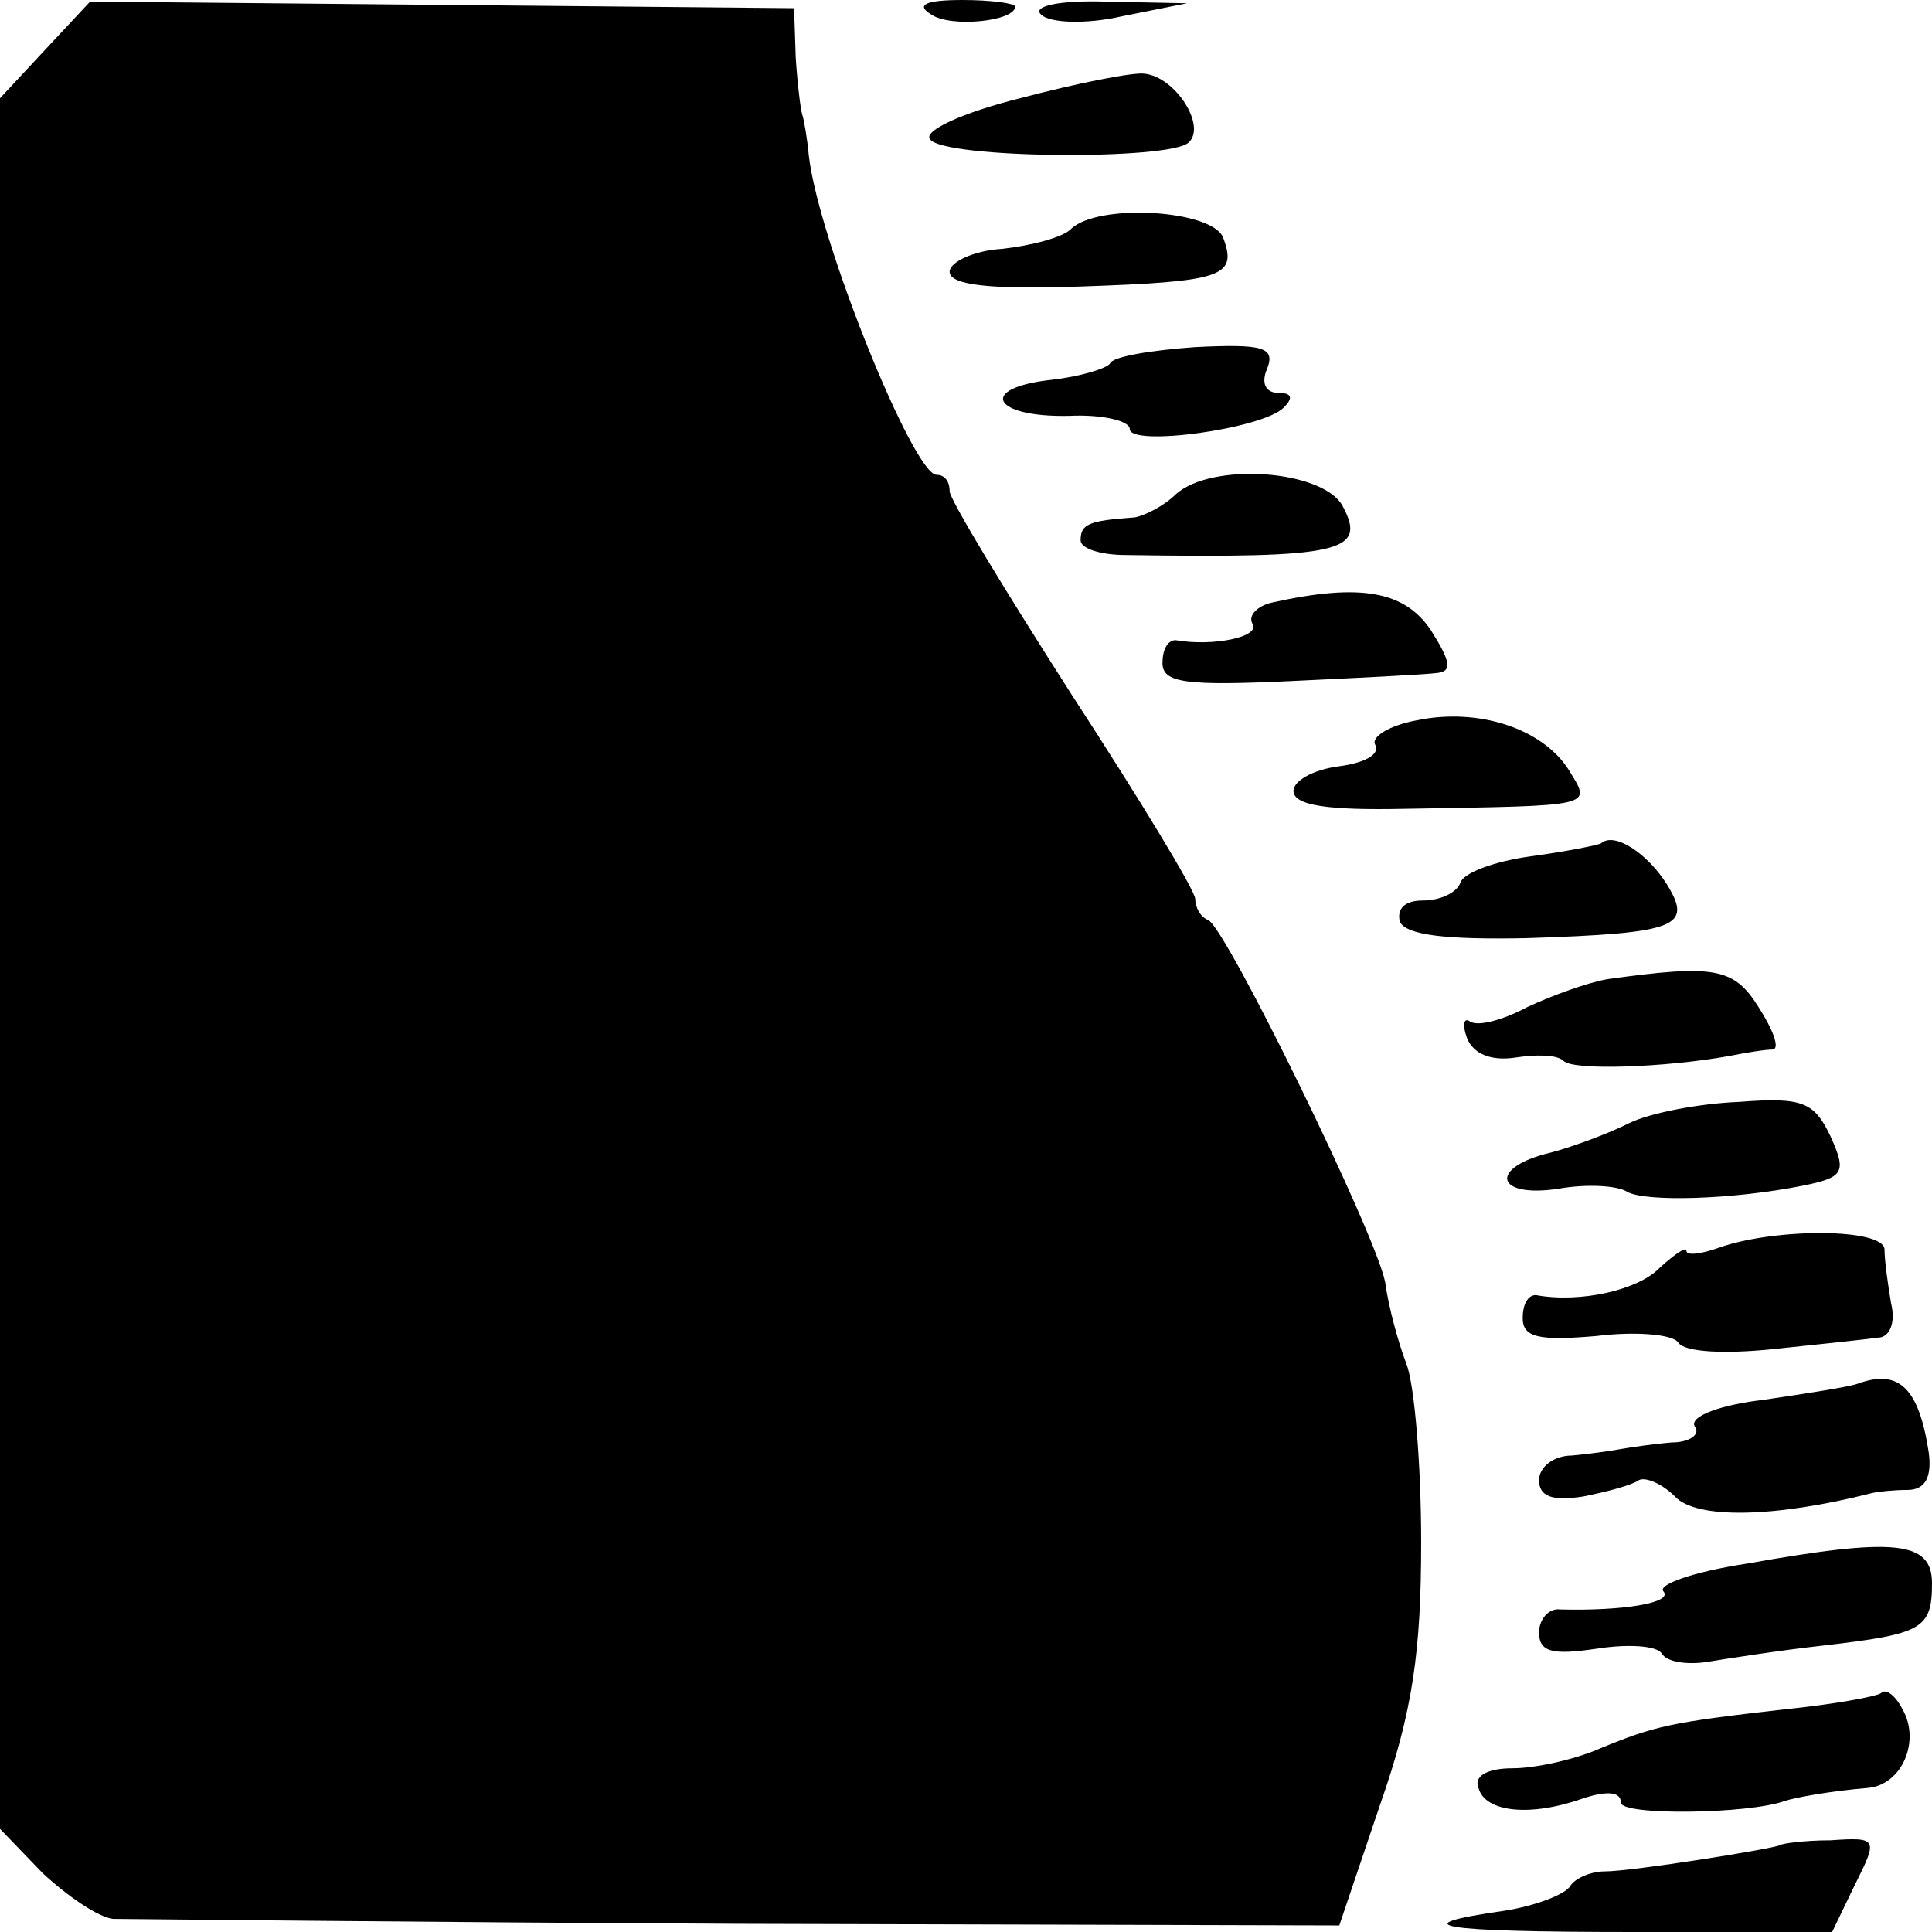
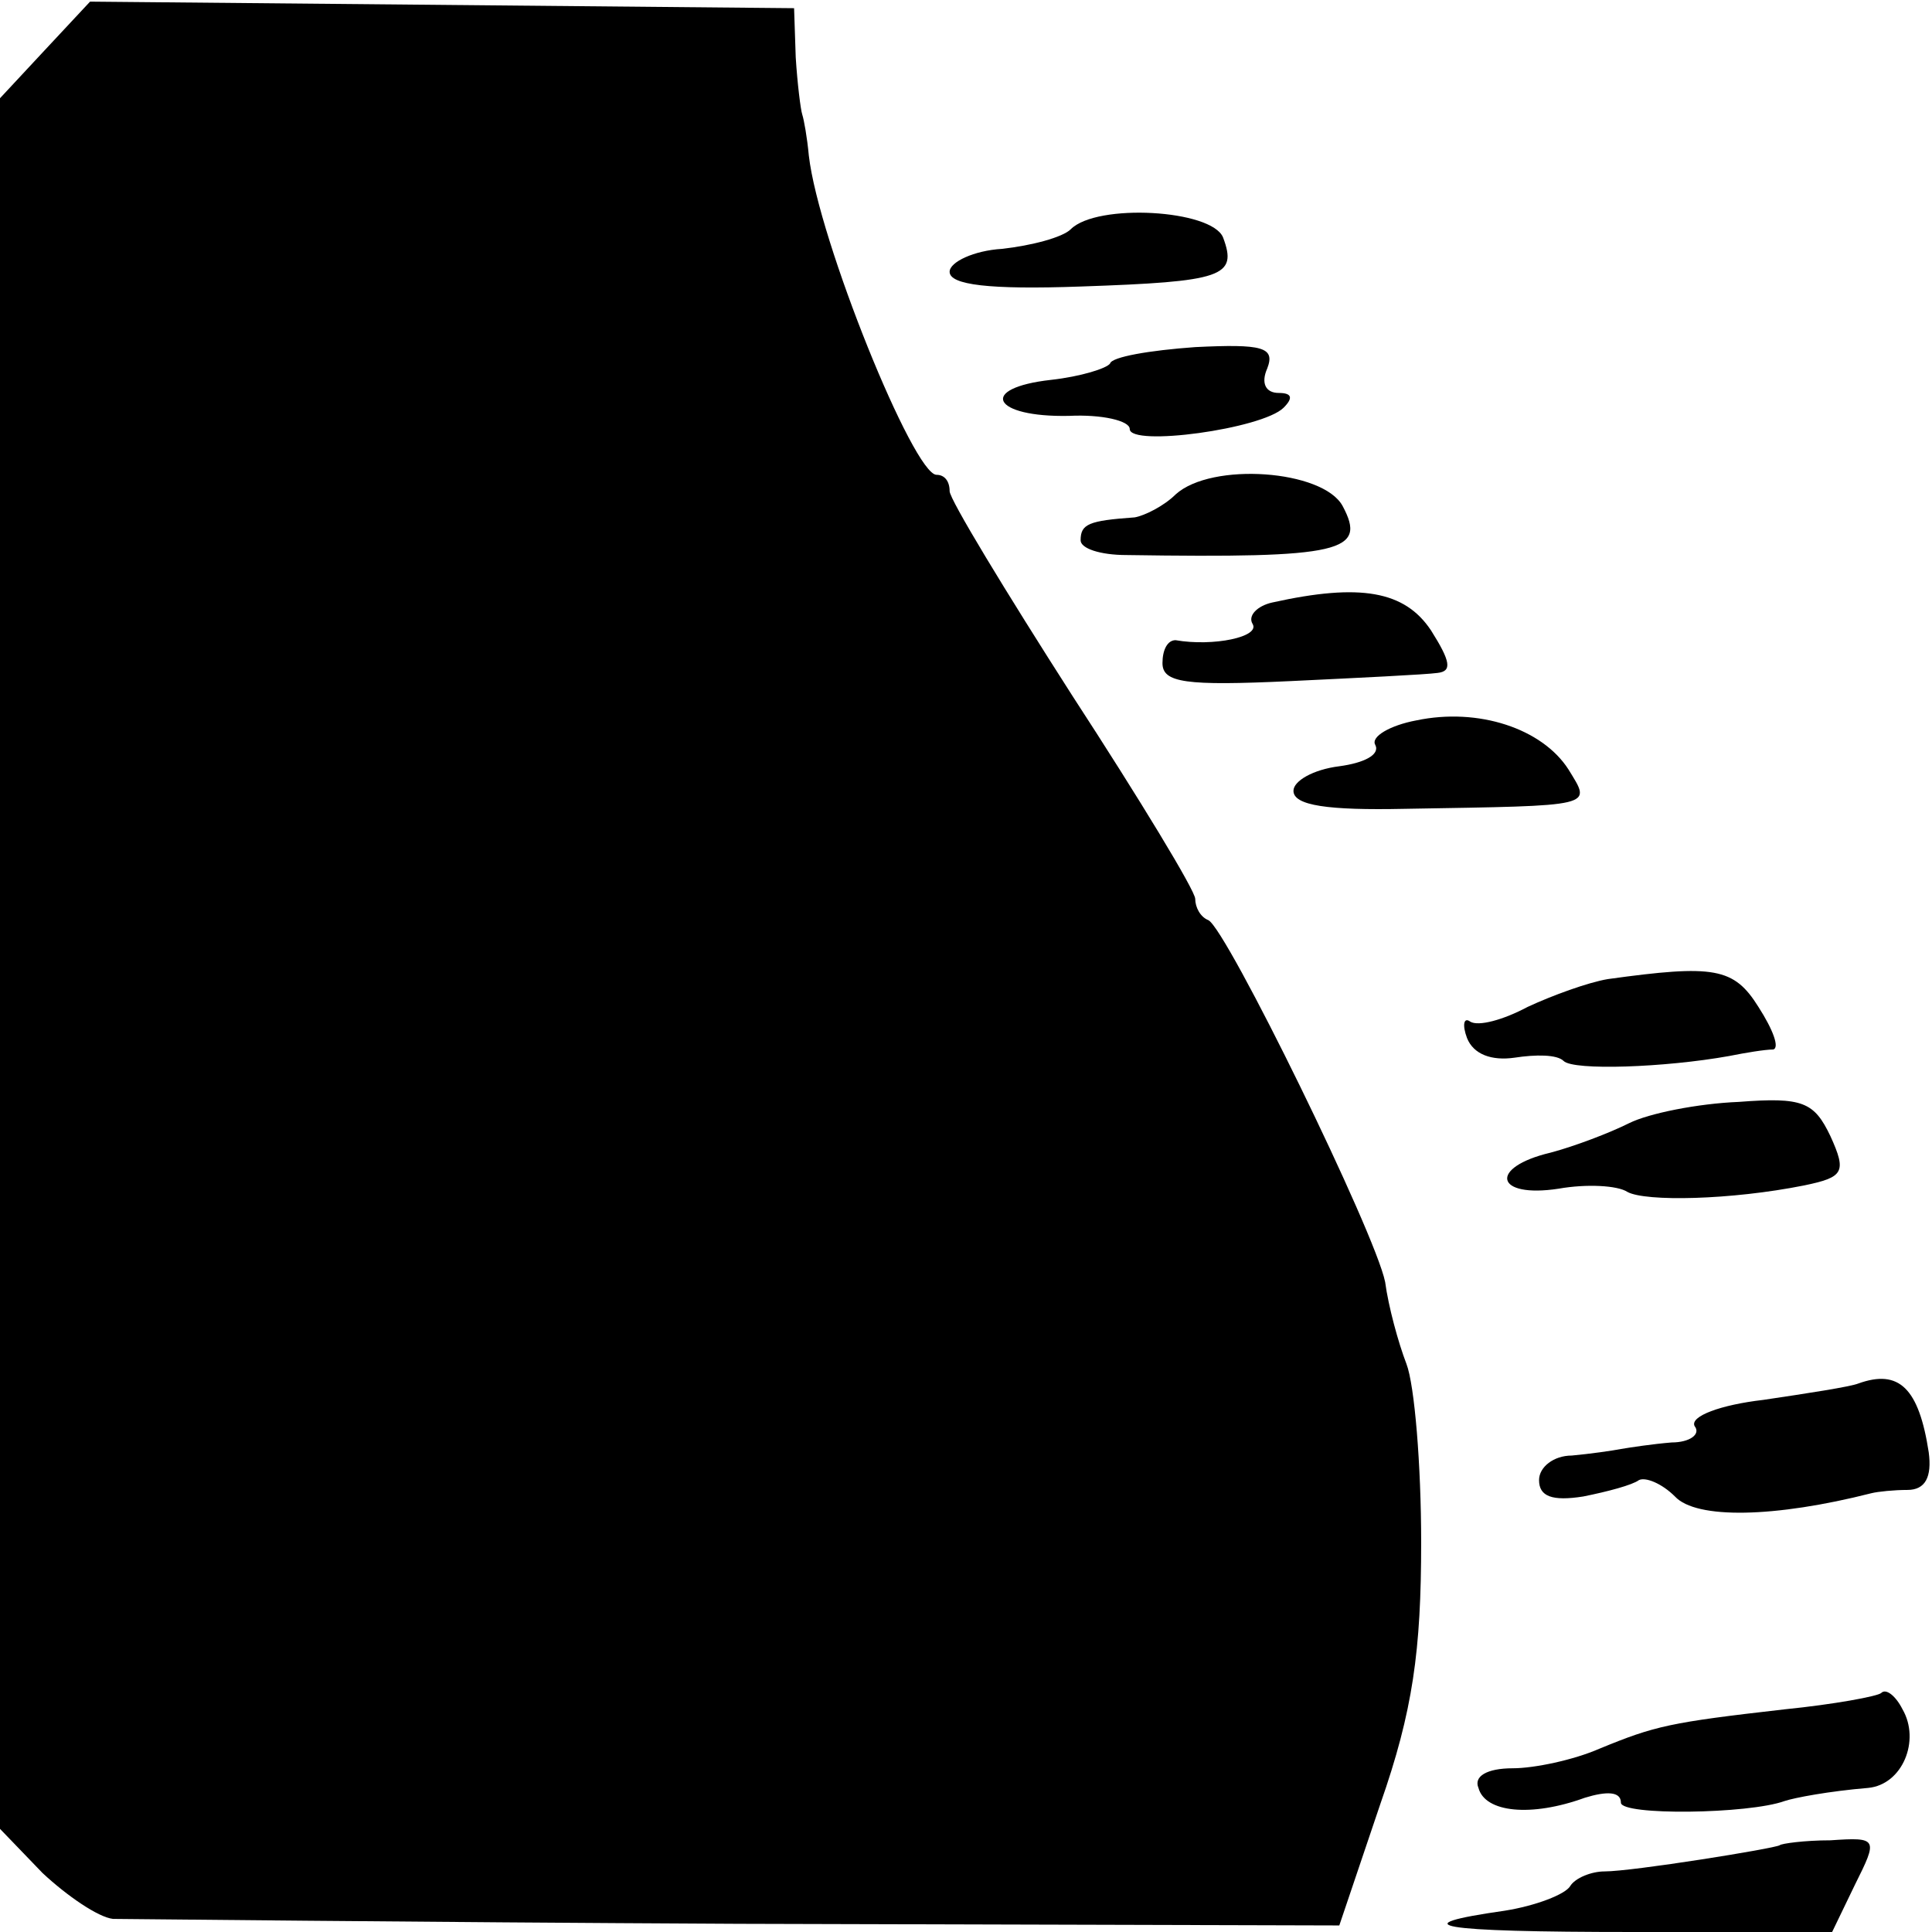
<svg xmlns="http://www.w3.org/2000/svg" version="1.0" width="118pt" height="118pt" viewBox="0 0 118 118" preserveAspectRatio="xMidYMid meet">
  <g transform="translate(0,118) scale(0.1,-0.1)" fill="#000000" stroke="none">
    <path d="M27 1149 l-27 -29 0 -529 0 -528 26 -27 c15 -14 34 -27 43 -28 9 0 181 -2 382 -3 l367 -1 25 74 c20 57 25 94 25 160 0 47 -4 96 -9 109 -5 13 -11 35 -13 50 -6 30 -97 216 -108 221 -5 2 -8 8 -8 13 0 5 -34 61 -75 124 -41 64 -75 120 -75 125 0 6 -3 10 -8 10 -14 0 -72 143 -78 195 -1 11 -3 22 -4 25 -1 3 -3 19 -4 35 l-1 30 -215 2 -215 2 -28 -30z" />
-     <path d="M569 1171 c12 -8 51 -4 51 5 0 2 -15 4 -32 4 -23 0 -29 -3 -19 -9z" />
-     <path d="M636 1171 c5 -5 27 -6 49 -1 l40 8 -49 1 c-30 1 -46 -3 -40 -8z" />
-     <path d="M623 1120 c-36 -9 -59 -20 -55 -25 8 -12 147 -13 158 -2 11 10 -8 40 -27 42 -7 1 -42 -6 -76 -15z" />
    <path d="M654 1040 c-5 -5 -24 -10 -42 -12 -17 -1 -32 -8 -32 -14 0 -8 24 -11 80 -9 87 3 96 6 87 30 -7 17 -77 21 -93 5z" />
    <path d="M678 958 c-2 -3 -18 -8 -36 -10 -45 -5 -36 -23 11 -22 20 1 37 -3 37 -8 0 -11 81 0 94 13 6 6 5 9 -3 9 -8 0 -11 6 -7 15 5 13 -3 15 -44 13 -28 -2 -51 -6 -52 -10z" />
    <path d="M718 878 c-7 -7 -19 -13 -25 -14 -28 -2 -33 -4 -33 -14 0 -5 12 -9 28 -9 132 -2 147 2 132 30 -12 22 -80 27 -102 7z" />
    <path d="M777 812 c-9 -2 -15 -8 -12 -13 5 -8 -24 -14 -47 -10 -5 0 -8 -6 -8 -14 0 -12 14 -14 78 -11 42 2 83 4 90 5 9 1 8 7 -4 26 -16 24 -43 29 -97 17z" />
    <path d="M865 740 c-16 -3 -28 -10 -25 -15 3 -6 -7 -11 -22 -13 -16 -2 -28 -9 -28 -15 0 -9 21 -12 68 -11 118 2 114 1 100 24 -16 25 -55 38 -93 30z" />
-     <path d="M978 665 c-1 -1 -21 -5 -43 -8 -22 -3 -41 -10 -43 -16 -2 -6 -12 -11 -23 -11 -11 0 -16 -5 -14 -13 4 -8 27 -11 77 -10 93 3 102 7 86 33 -12 19 -32 32 -40 25z" />
    <path d="M982 582 c-12 -2 -34 -10 -49 -17 -15 -8 -30 -12 -35 -9 -4 3 -5 -2 -2 -10 4 -10 15 -14 29 -12 13 2 26 2 30 -2 6 -6 62 -4 101 3 10 2 22 4 27 4 4 1 0 12 -9 26 -15 24 -27 26 -92 17z" />
    <path d="M995 494 c-12 -6 -33 -14 -48 -18 -38 -9 -34 -28 5 -22 17 3 36 2 42 -2 11 -6 63 -5 108 4 24 5 26 8 16 30 -10 21 -17 24 -56 21 -25 -1 -55 -7 -67 -13z" />
-     <path d="M1050 418 c-11 -4 -20 -5 -20 -2 0 3 -7 -2 -16 -10 -13 -14 -49 -22 -76 -17 -5 0 -8 -6 -8 -14 0 -12 10 -14 45 -11 24 3 47 1 50 -4 4 -6 29 -7 58 -4 29 3 57 6 64 7 7 0 11 9 8 21 -2 12 -4 26 -4 33 -1 13 -67 13 -101 1z" />
+     <path d="M1050 418 z" />
    <path d="M1135 335 c-5 -2 -31 -6 -58 -10 -26 -3 -45 -10 -42 -16 4 -5 -3 -10 -14 -10 -12 -1 -25 -3 -31 -4 -5 -1 -19 -3 -30 -4 -11 0 -20 -7 -20 -15 0 -10 8 -13 27 -10 15 3 30 7 34 10 4 2 14 -2 22 -10 13 -14 61 -13 120 2 4 1 14 2 22 2 11 0 15 8 13 23 -6 39 -18 51 -43 42z" />
-     <path d="M1067 225 c-33 -5 -55 -13 -51 -17 6 -7 -25 -12 -63 -11 -7 1 -13 -6 -13 -14 0 -12 8 -14 35 -10 19 3 37 2 40 -3 3 -5 15 -7 28 -5 12 2 44 7 71 10 60 7 66 10 66 38 0 26 -23 28 -113 12z" />
    <path d="M1149 146 c-2 -2 -29 -7 -59 -10 -70 -8 -79 -10 -113 -24 -16 -7 -40 -12 -53 -12 -16 0 -24 -5 -21 -12 4 -15 32 -18 65 -6 13 4 22 4 22 -3 0 -8 78 -7 100 1 6 2 27 6 51 8 21 2 32 29 21 48 -4 8 -10 13 -13 10z" />
    <path d="M1087 53 c-3 -2 -90 -16 -107 -16 -8 0 -18 -4 -21 -9 -3 -5 -21 -12 -40 -15 -63 -9 -43 -13 79 -13 l121 0 14 29 c14 28 14 29 -15 27 -16 0 -30 -2 -31 -3z" />
  </g>
</svg>